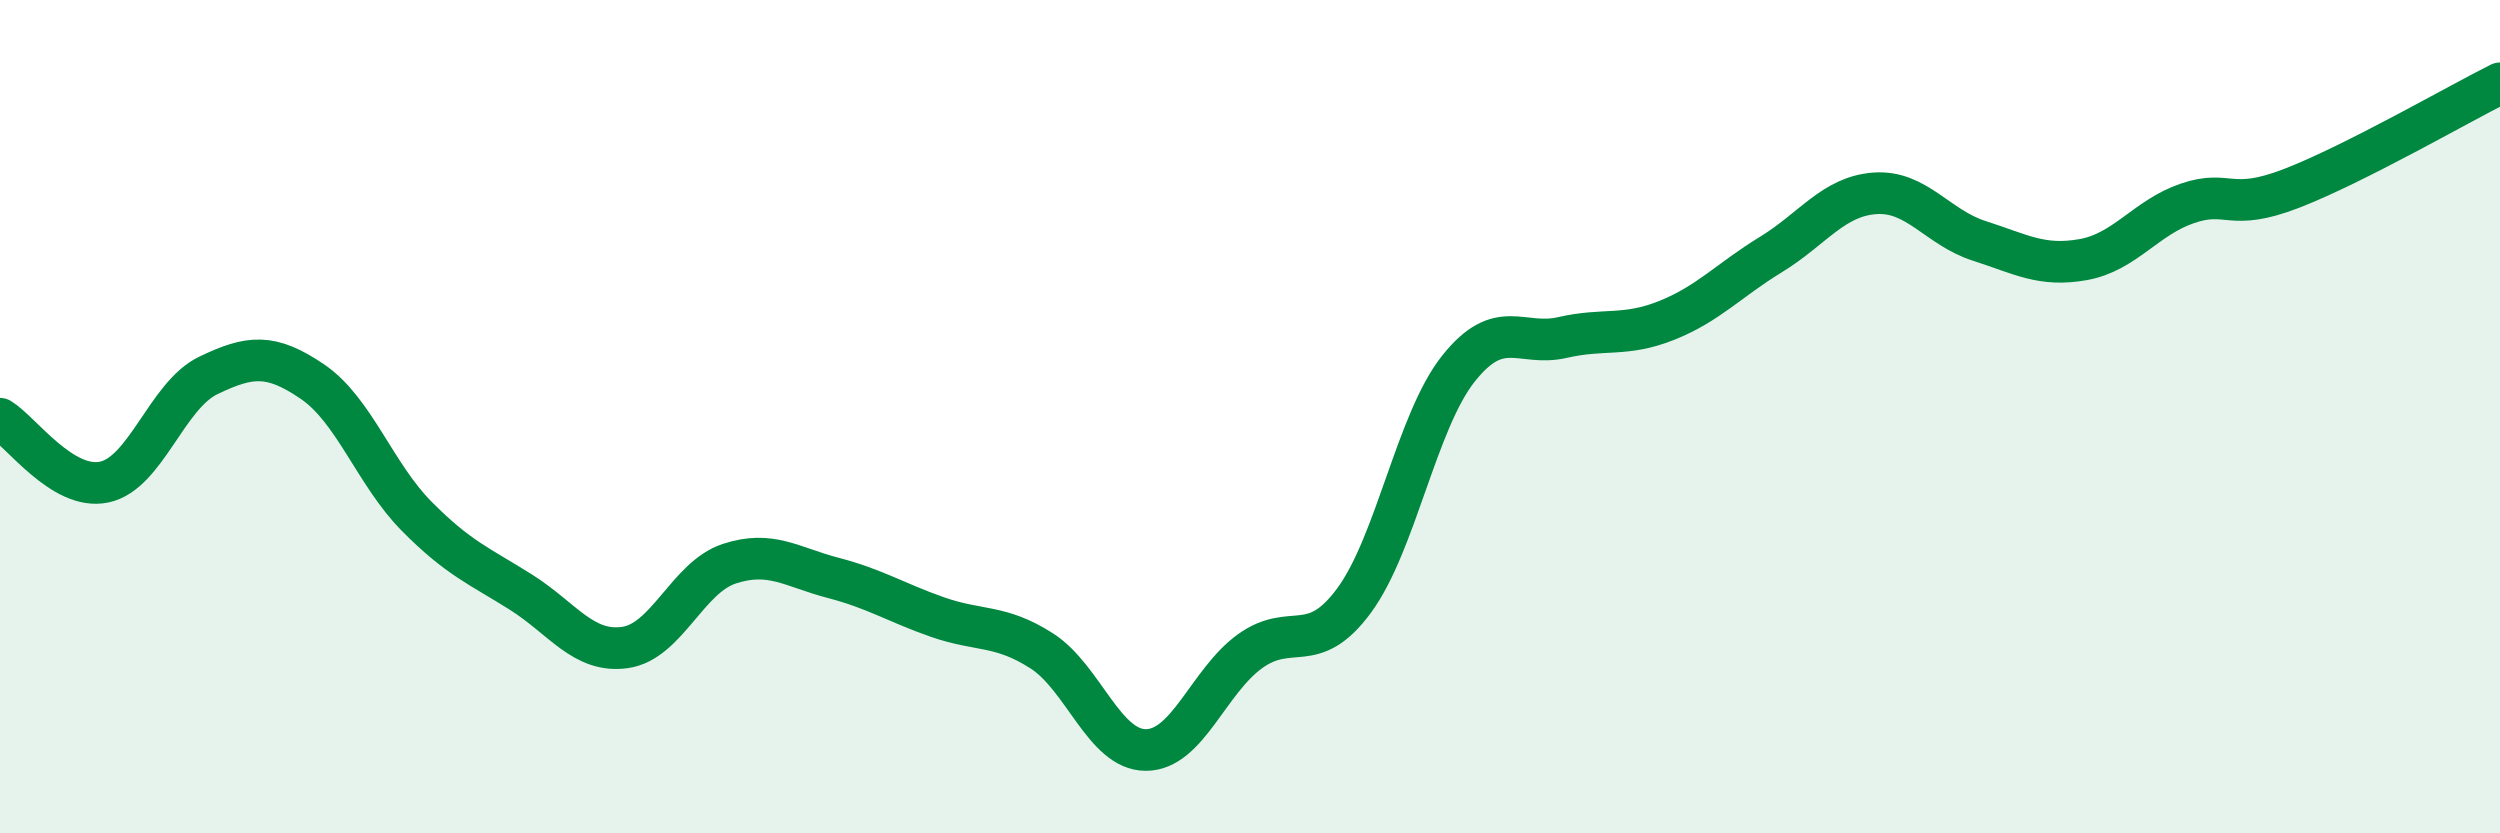
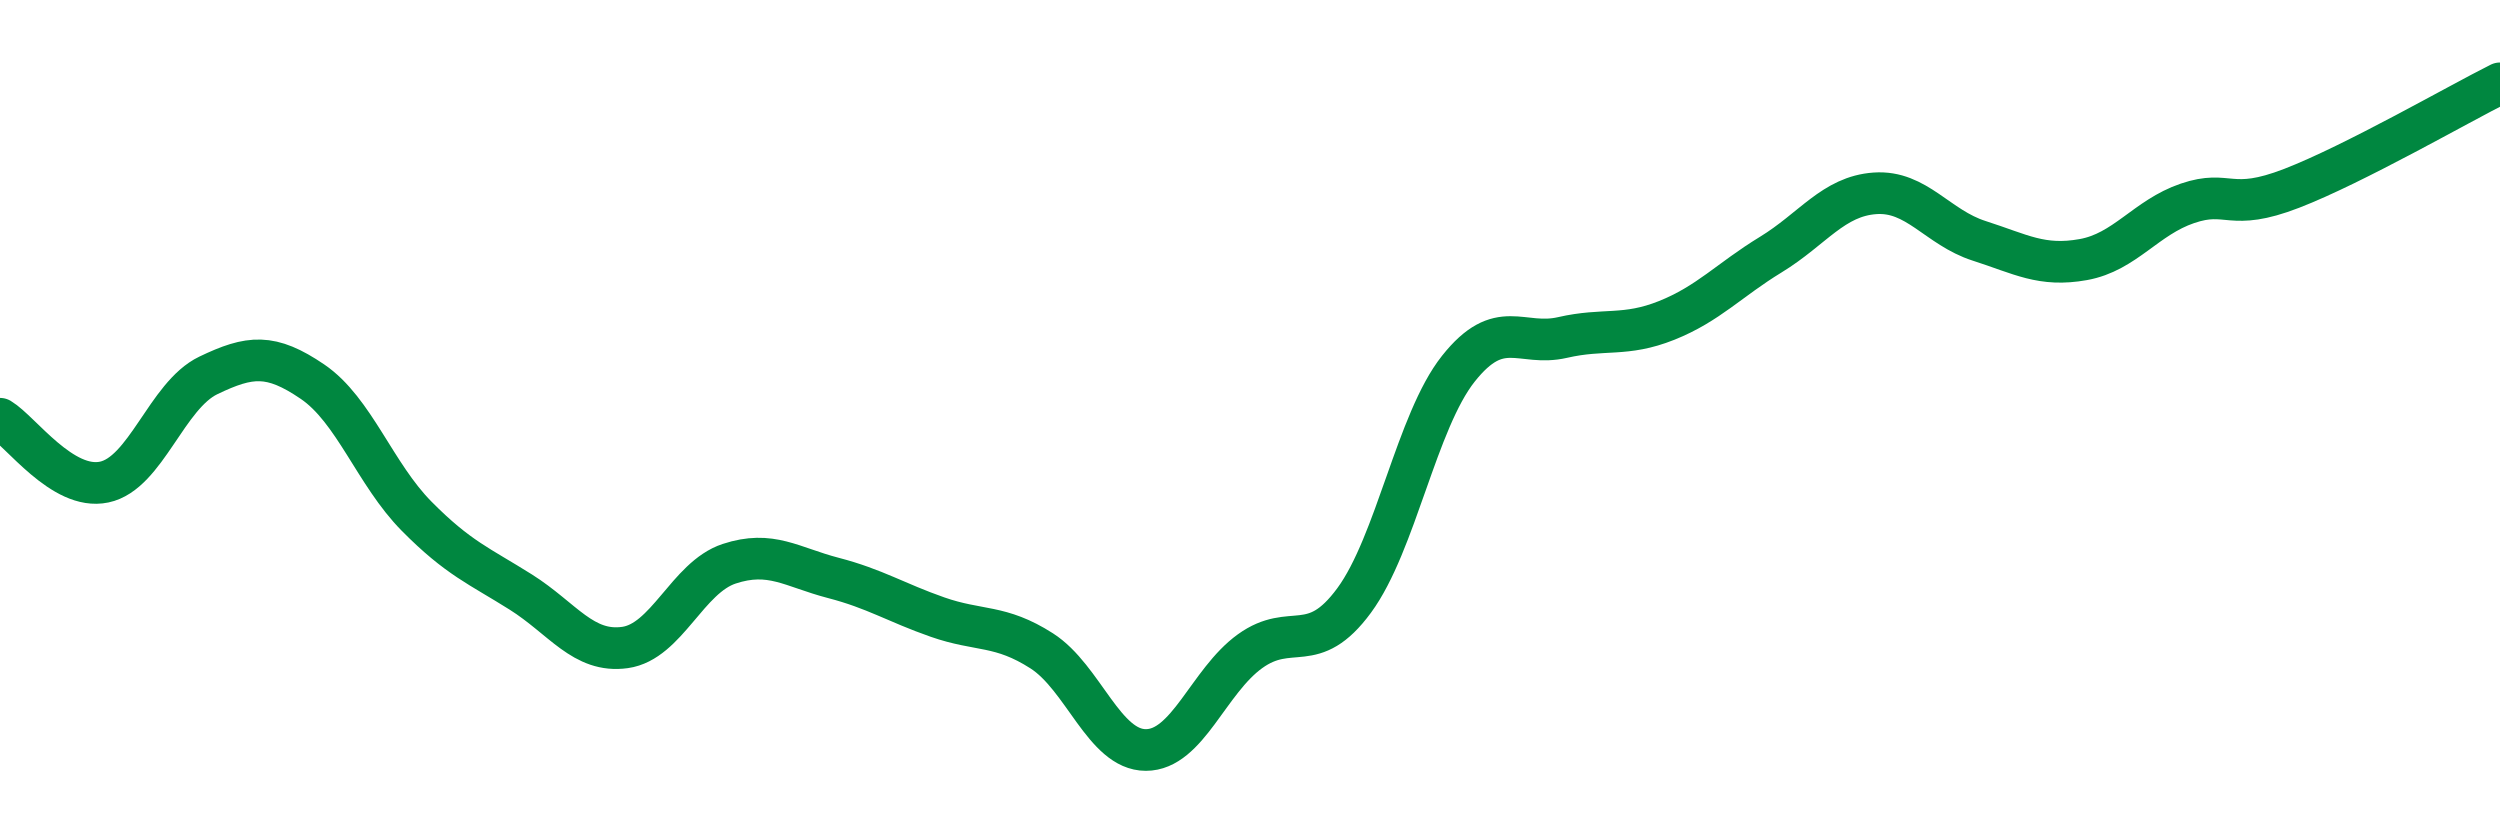
<svg xmlns="http://www.w3.org/2000/svg" width="60" height="20" viewBox="0 0 60 20">
-   <path d="M 0,10.05 C 0.5,10.35 1.5,11.78 2.5,11.57 C 3.5,11.36 4,9.49 5,9.01 C 6,8.53 6.5,8.48 7.5,9.16 C 8.5,9.84 9,11.38 10,12.39 C 11,13.4 11.5,13.58 12.5,14.21 C 13.5,14.84 14,15.68 15,15.54 C 16,15.4 16.5,13.86 17.5,13.53 C 18.5,13.2 19,13.61 20,13.87 C 21,14.13 21.5,14.46 22.5,14.81 C 23.5,15.16 24,14.98 25,15.62 C 26,16.26 26.5,18 27.5,18 C 28.5,18 29,16.35 30,15.63 C 31,14.91 31.5,15.77 32.5,14.41 C 33.5,13.05 34,10.11 35,8.85 C 36,7.59 36.5,8.33 37.5,8.1 C 38.5,7.87 39,8.09 40,7.69 C 41,7.29 41.5,6.72 42.5,6.11 C 43.5,5.5 44,4.71 45,4.64 C 46,4.57 46.5,5.46 47.5,5.78 C 48.5,6.1 49,6.41 50,6.23 C 51,6.05 51.5,5.22 52.5,4.88 C 53.5,4.54 53.5,5.1 55,4.52 C 56.5,3.94 59,2.5 60,2L60 20L0 20Z" fill="#008740" opacity="0.1" stroke-linecap="round" stroke-linejoin="round" />
  <path d="M 0,10.05 C 0.5,10.35 1.5,11.78 2.5,11.57 C 3.5,11.36 4,9.49 5,9.01 C 6,8.53 6.5,8.48 7.5,9.16 C 8.5,9.84 9,11.38 10,12.39 C 11,13.4 11.5,13.58 12.5,14.21 C 13.5,14.84 14,15.68 15,15.54 C 16,15.4 16.5,13.86 17.5,13.53 C 18.5,13.2 19,13.61 20,13.87 C 21,14.13 21.5,14.46 22.5,14.81 C 23.5,15.16 24,14.98 25,15.62 C 26,16.26 26.5,18 27.5,18 C 28.5,18 29,16.35 30,15.63 C 31,14.91 31.5,15.77 32.5,14.41 C 33.5,13.05 34,10.11 35,8.85 C 36,7.59 36.5,8.33 37.5,8.1 C 38.5,7.87 39,8.09 40,7.69 C 41,7.29 41.5,6.72 42.5,6.11 C 43.5,5.5 44,4.71 45,4.64 C 46,4.57 46.5,5.46 47.5,5.78 C 48.5,6.1 49,6.41 50,6.23 C 51,6.05 51.5,5.22 52.5,4.88 C 53.5,4.54 53.5,5.1 55,4.52 C 56.5,3.94 59,2.5 60,2" stroke="#008740" stroke-width="1" fill="none" stroke-linecap="round" stroke-linejoin="round" />
</svg>